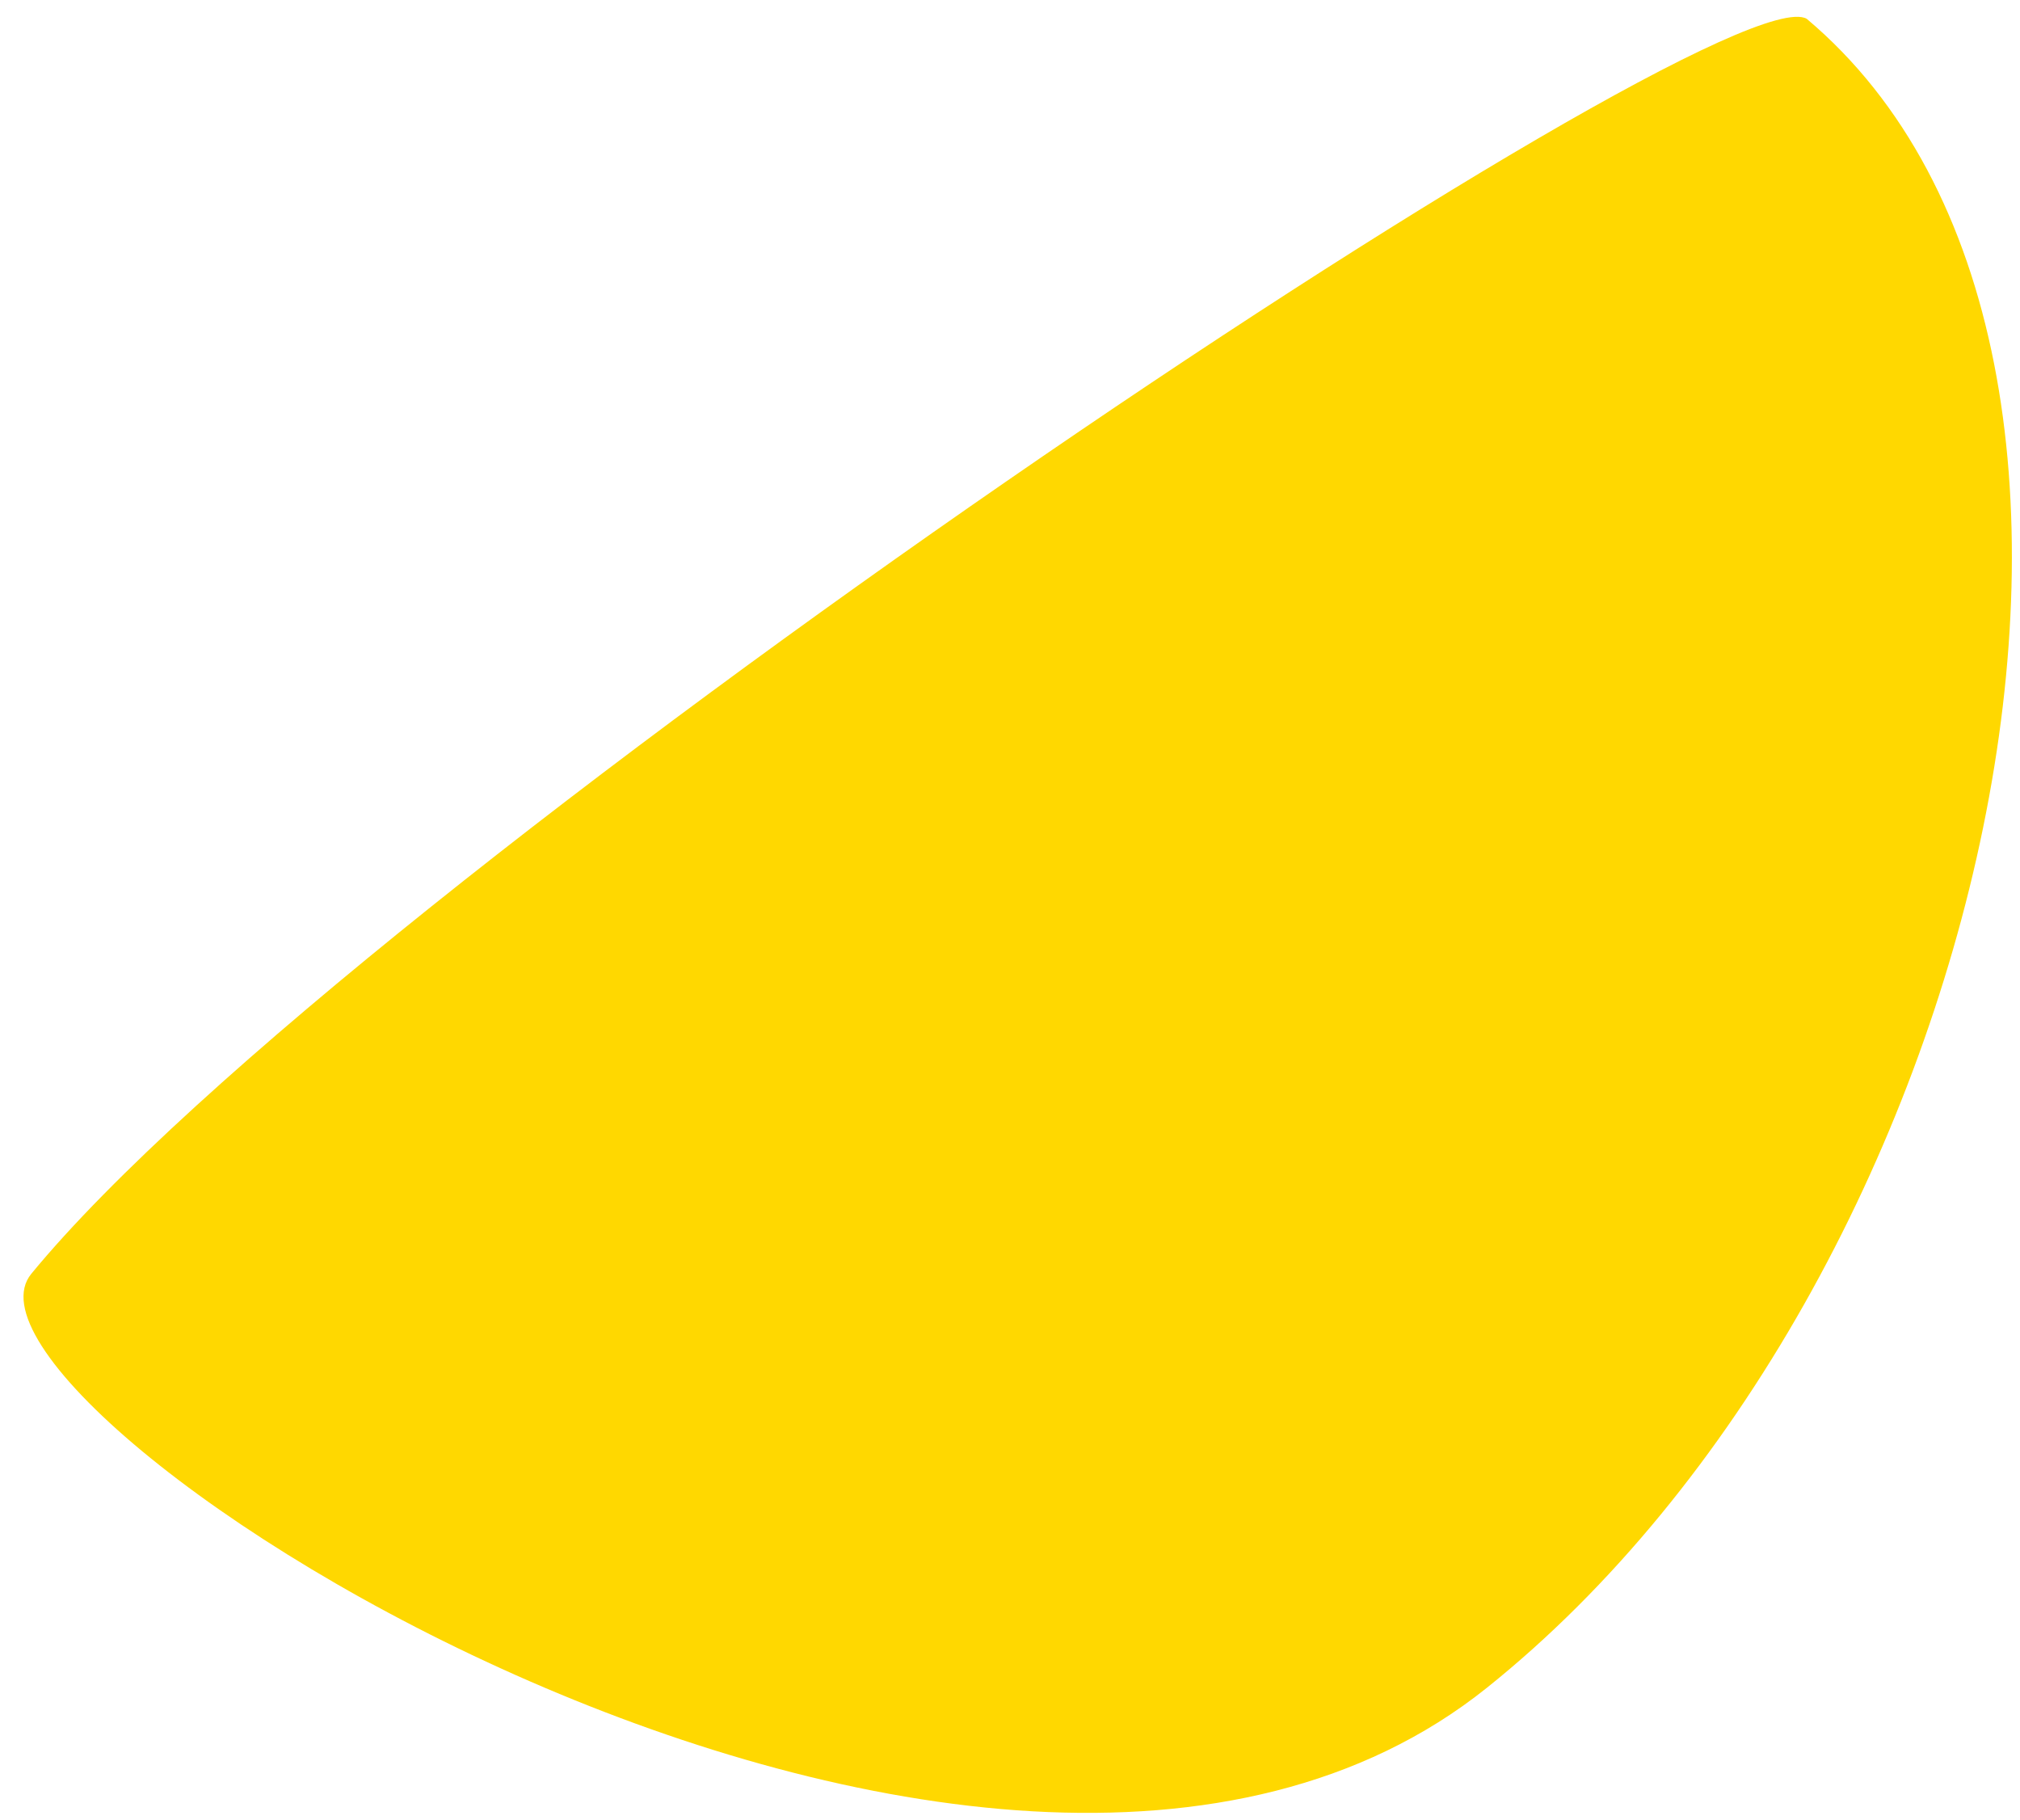
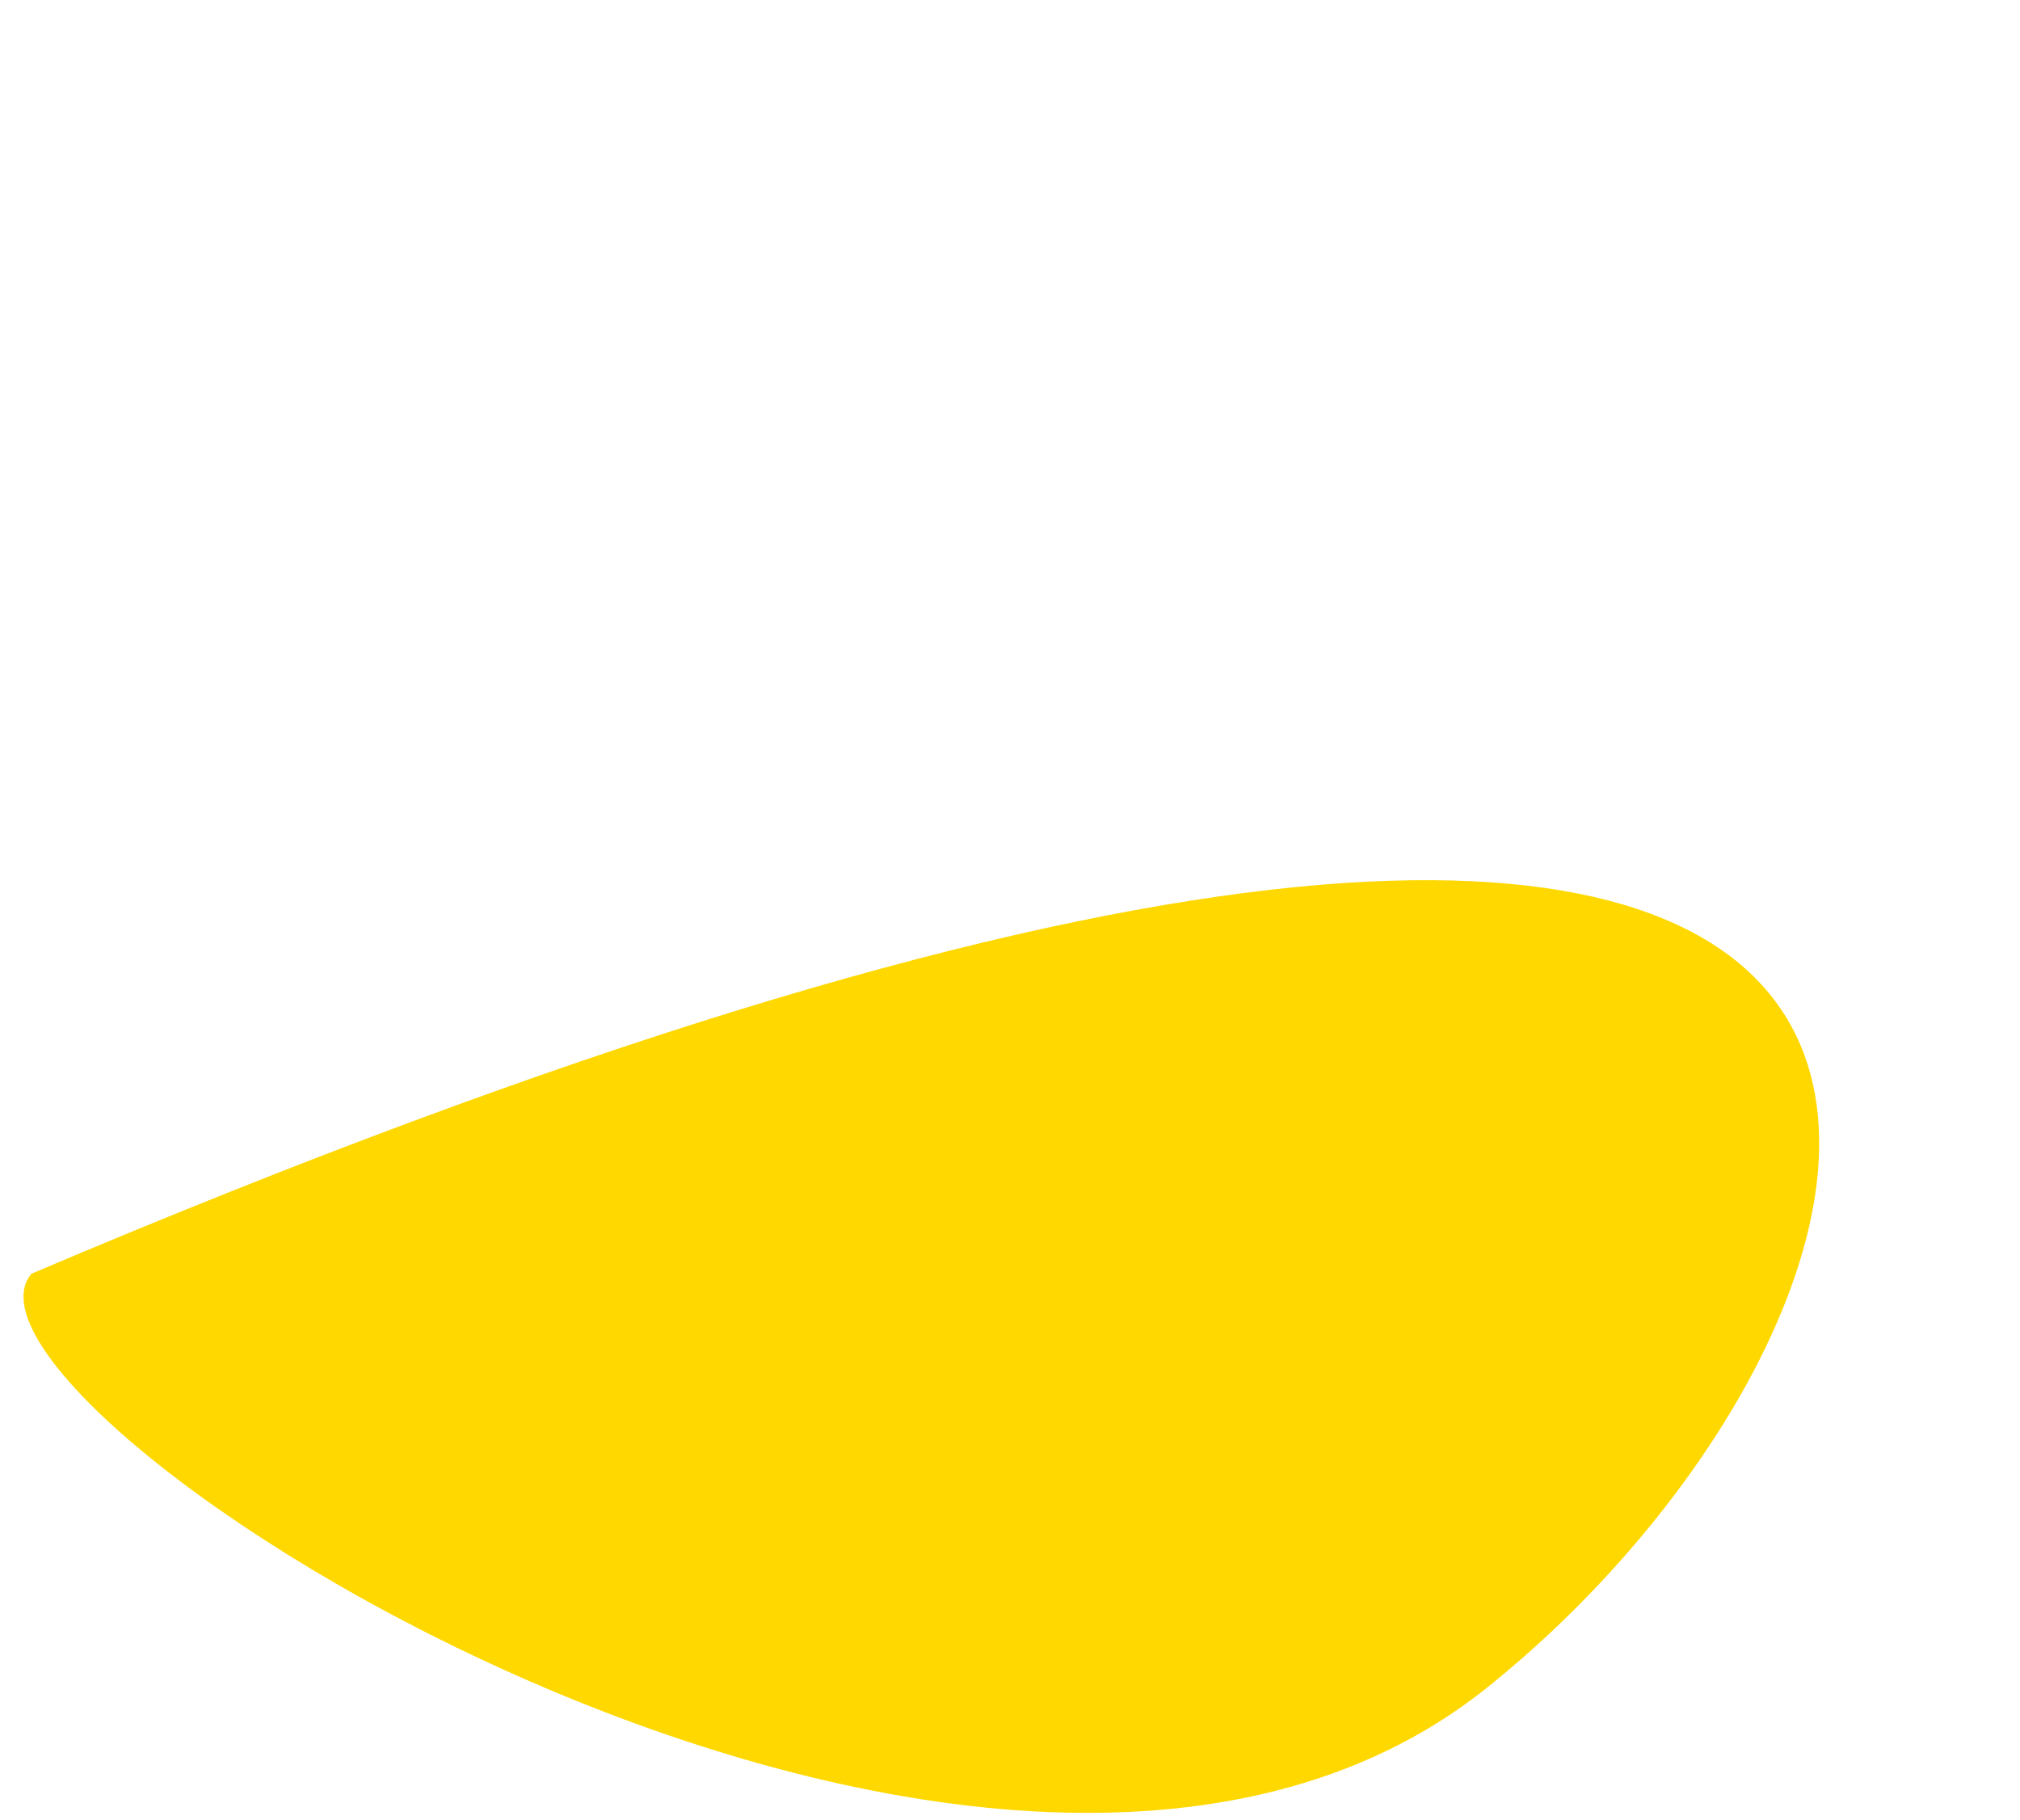
<svg xmlns="http://www.w3.org/2000/svg" width="161" height="145" viewBox="0 0 161 145" fill="none">
-   <path d="M2.498 101.501C27.998 70.501 137 -2.503 144 1.498C175.5 27.998 158.5 102.5 118.5 134.5C78.5 166.5 -6.224 112.104 2.498 101.501Z" fill="#FFD800" />
+   <path d="M2.498 101.501C175.5 27.998 158.5 102.5 118.5 134.5C78.5 166.5 -6.224 112.104 2.498 101.501Z" fill="#FFD800" />
</svg>